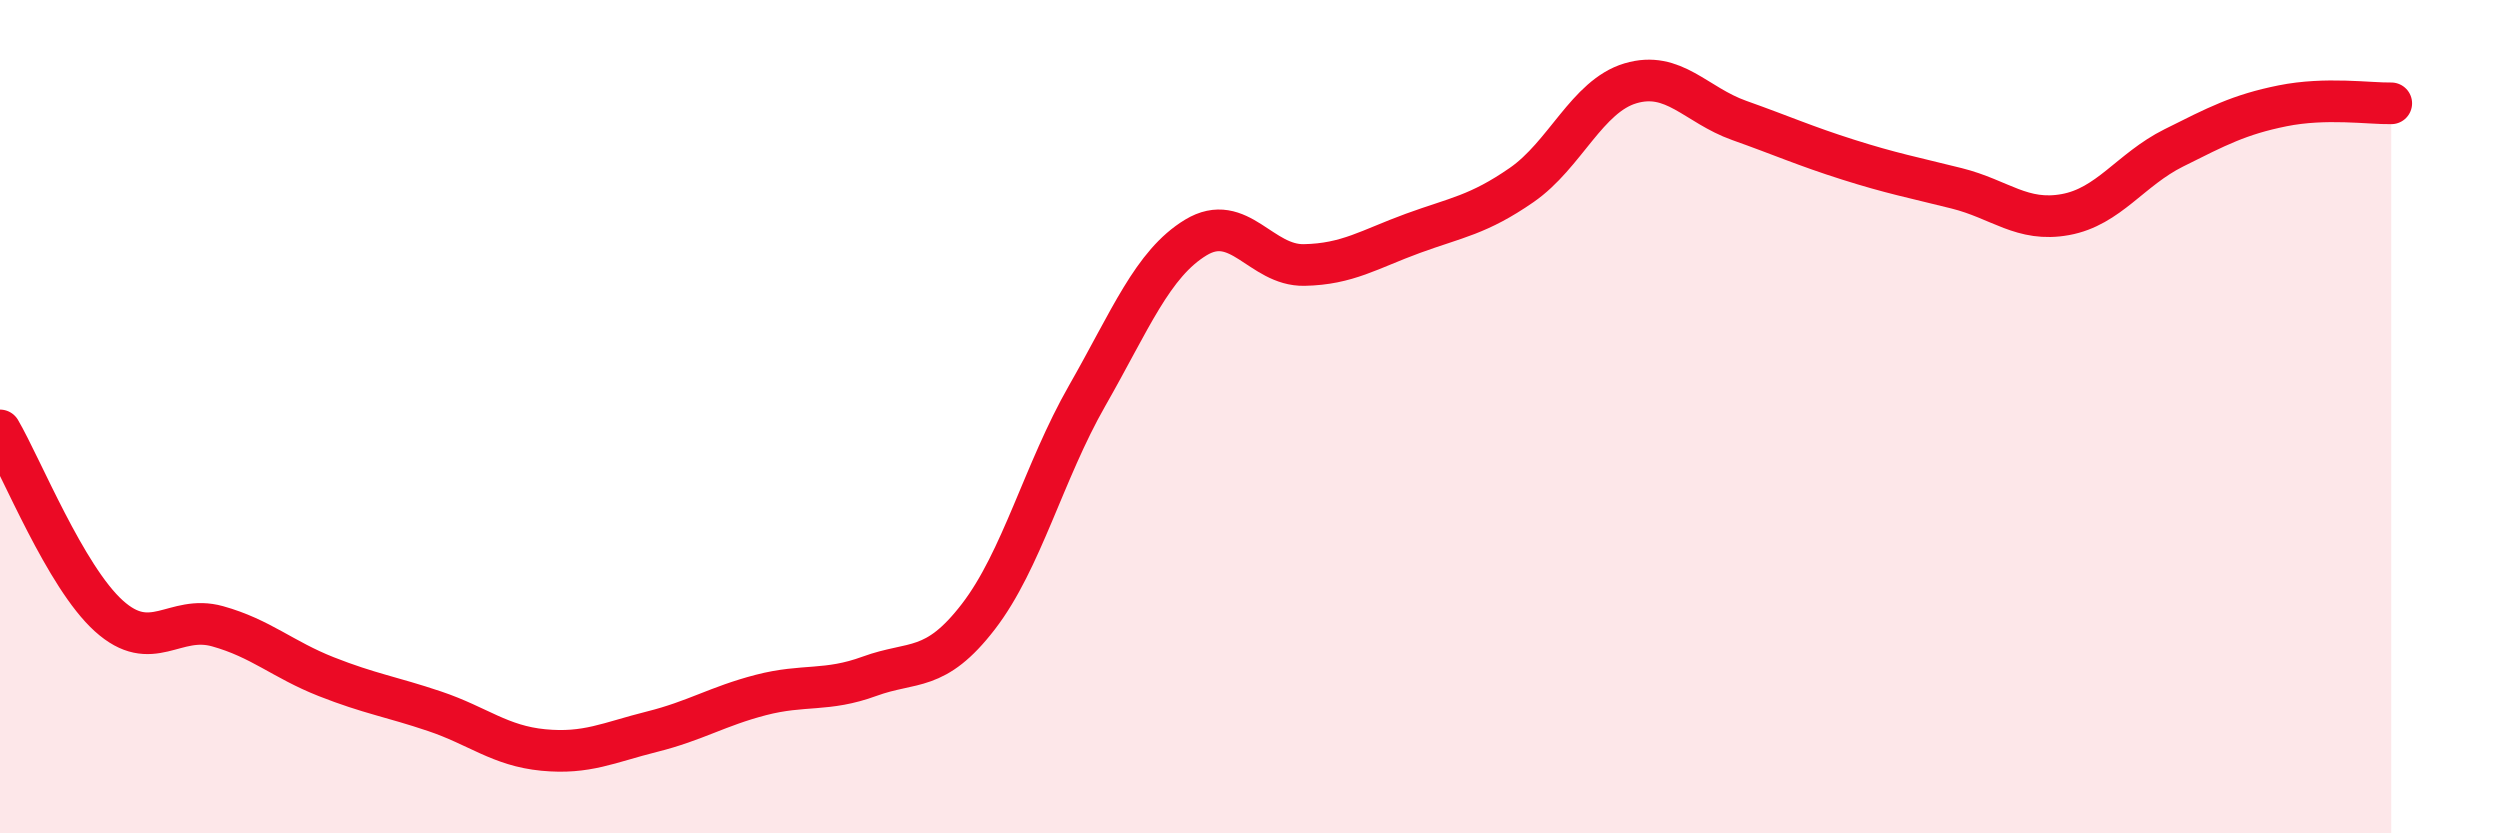
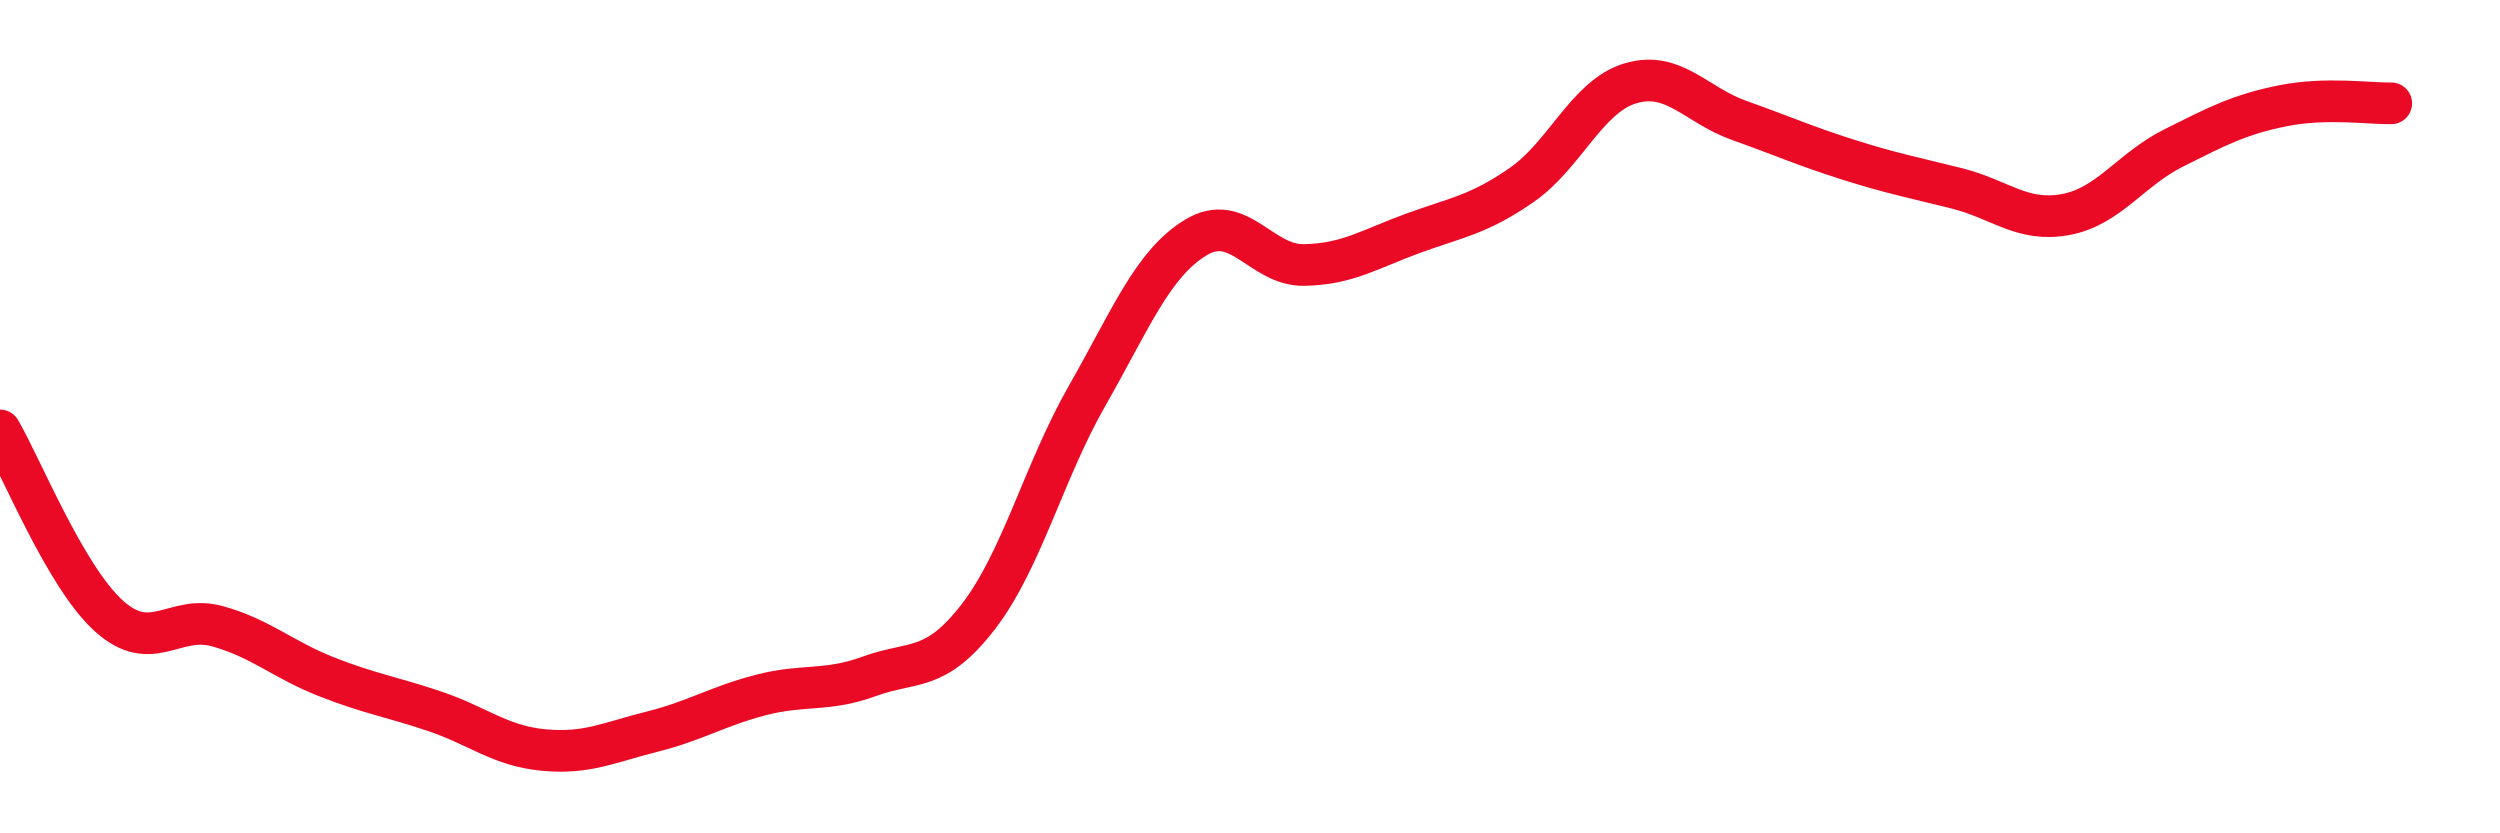
<svg xmlns="http://www.w3.org/2000/svg" width="60" height="20" viewBox="0 0 60 20">
-   <path d="M 0,10.33 C 0.52,11.22 1.57,13.84 2.61,14.78 C 3.65,15.72 4.18,14.74 5.22,15.03 C 6.26,15.32 6.79,15.83 7.83,16.24 C 8.87,16.65 9.39,16.72 10.43,17.07 C 11.47,17.42 12,17.9 13.04,18 C 14.08,18.1 14.61,17.82 15.65,17.56 C 16.69,17.3 17.22,16.95 18.26,16.68 C 19.3,16.41 19.83,16.61 20.87,16.23 C 21.91,15.85 22.44,16.15 23.48,14.8 C 24.52,13.45 25.05,11.32 26.09,9.5 C 27.13,7.68 27.66,6.33 28.7,5.7 C 29.74,5.07 30.26,6.38 31.3,6.36 C 32.34,6.34 32.87,5.98 33.91,5.6 C 34.95,5.22 35.48,5.16 36.52,4.44 C 37.56,3.72 38.09,2.31 39.13,2 C 40.17,1.69 40.7,2.52 41.74,2.89 C 42.78,3.26 43.31,3.5 44.35,3.83 C 45.39,4.16 45.92,4.26 46.96,4.52 C 48,4.78 48.53,5.34 49.57,5.15 C 50.61,4.96 51.13,4.07 52.17,3.55 C 53.21,3.03 53.74,2.75 54.78,2.54 C 55.82,2.33 56.87,2.49 57.39,2.48L57.39 20L0 20Z" fill="#EB0A25" opacity="0.1" stroke-linecap="round" stroke-linejoin="round" />
  <path d="M 0,10.33 C 0.52,11.22 1.57,13.84 2.61,14.78 C 3.65,15.72 4.18,14.74 5.22,15.03 C 6.26,15.32 6.79,15.83 7.83,16.24 C 8.87,16.65 9.39,16.72 10.43,17.07 C 11.47,17.42 12,17.9 13.04,18 C 14.08,18.1 14.61,17.82 15.65,17.56 C 16.69,17.3 17.22,16.95 18.26,16.68 C 19.3,16.41 19.83,16.61 20.87,16.23 C 21.91,15.85 22.44,16.15 23.48,14.8 C 24.52,13.45 25.05,11.32 26.09,9.5 C 27.13,7.68 27.66,6.33 28.7,5.7 C 29.74,5.07 30.26,6.38 31.3,6.36 C 32.34,6.34 32.87,5.98 33.91,5.6 C 34.95,5.22 35.48,5.16 36.52,4.44 C 37.56,3.72 38.09,2.31 39.13,2 C 40.17,1.69 40.7,2.52 41.74,2.89 C 42.78,3.26 43.31,3.5 44.35,3.83 C 45.39,4.16 45.92,4.26 46.96,4.52 C 48,4.78 48.53,5.34 49.57,5.15 C 50.61,4.96 51.13,4.07 52.17,3.55 C 53.21,3.03 53.74,2.75 54.78,2.54 C 55.82,2.33 56.87,2.49 57.39,2.48" stroke="#EB0A25" stroke-width="1" fill="none" stroke-linecap="round" stroke-linejoin="round" />
</svg>